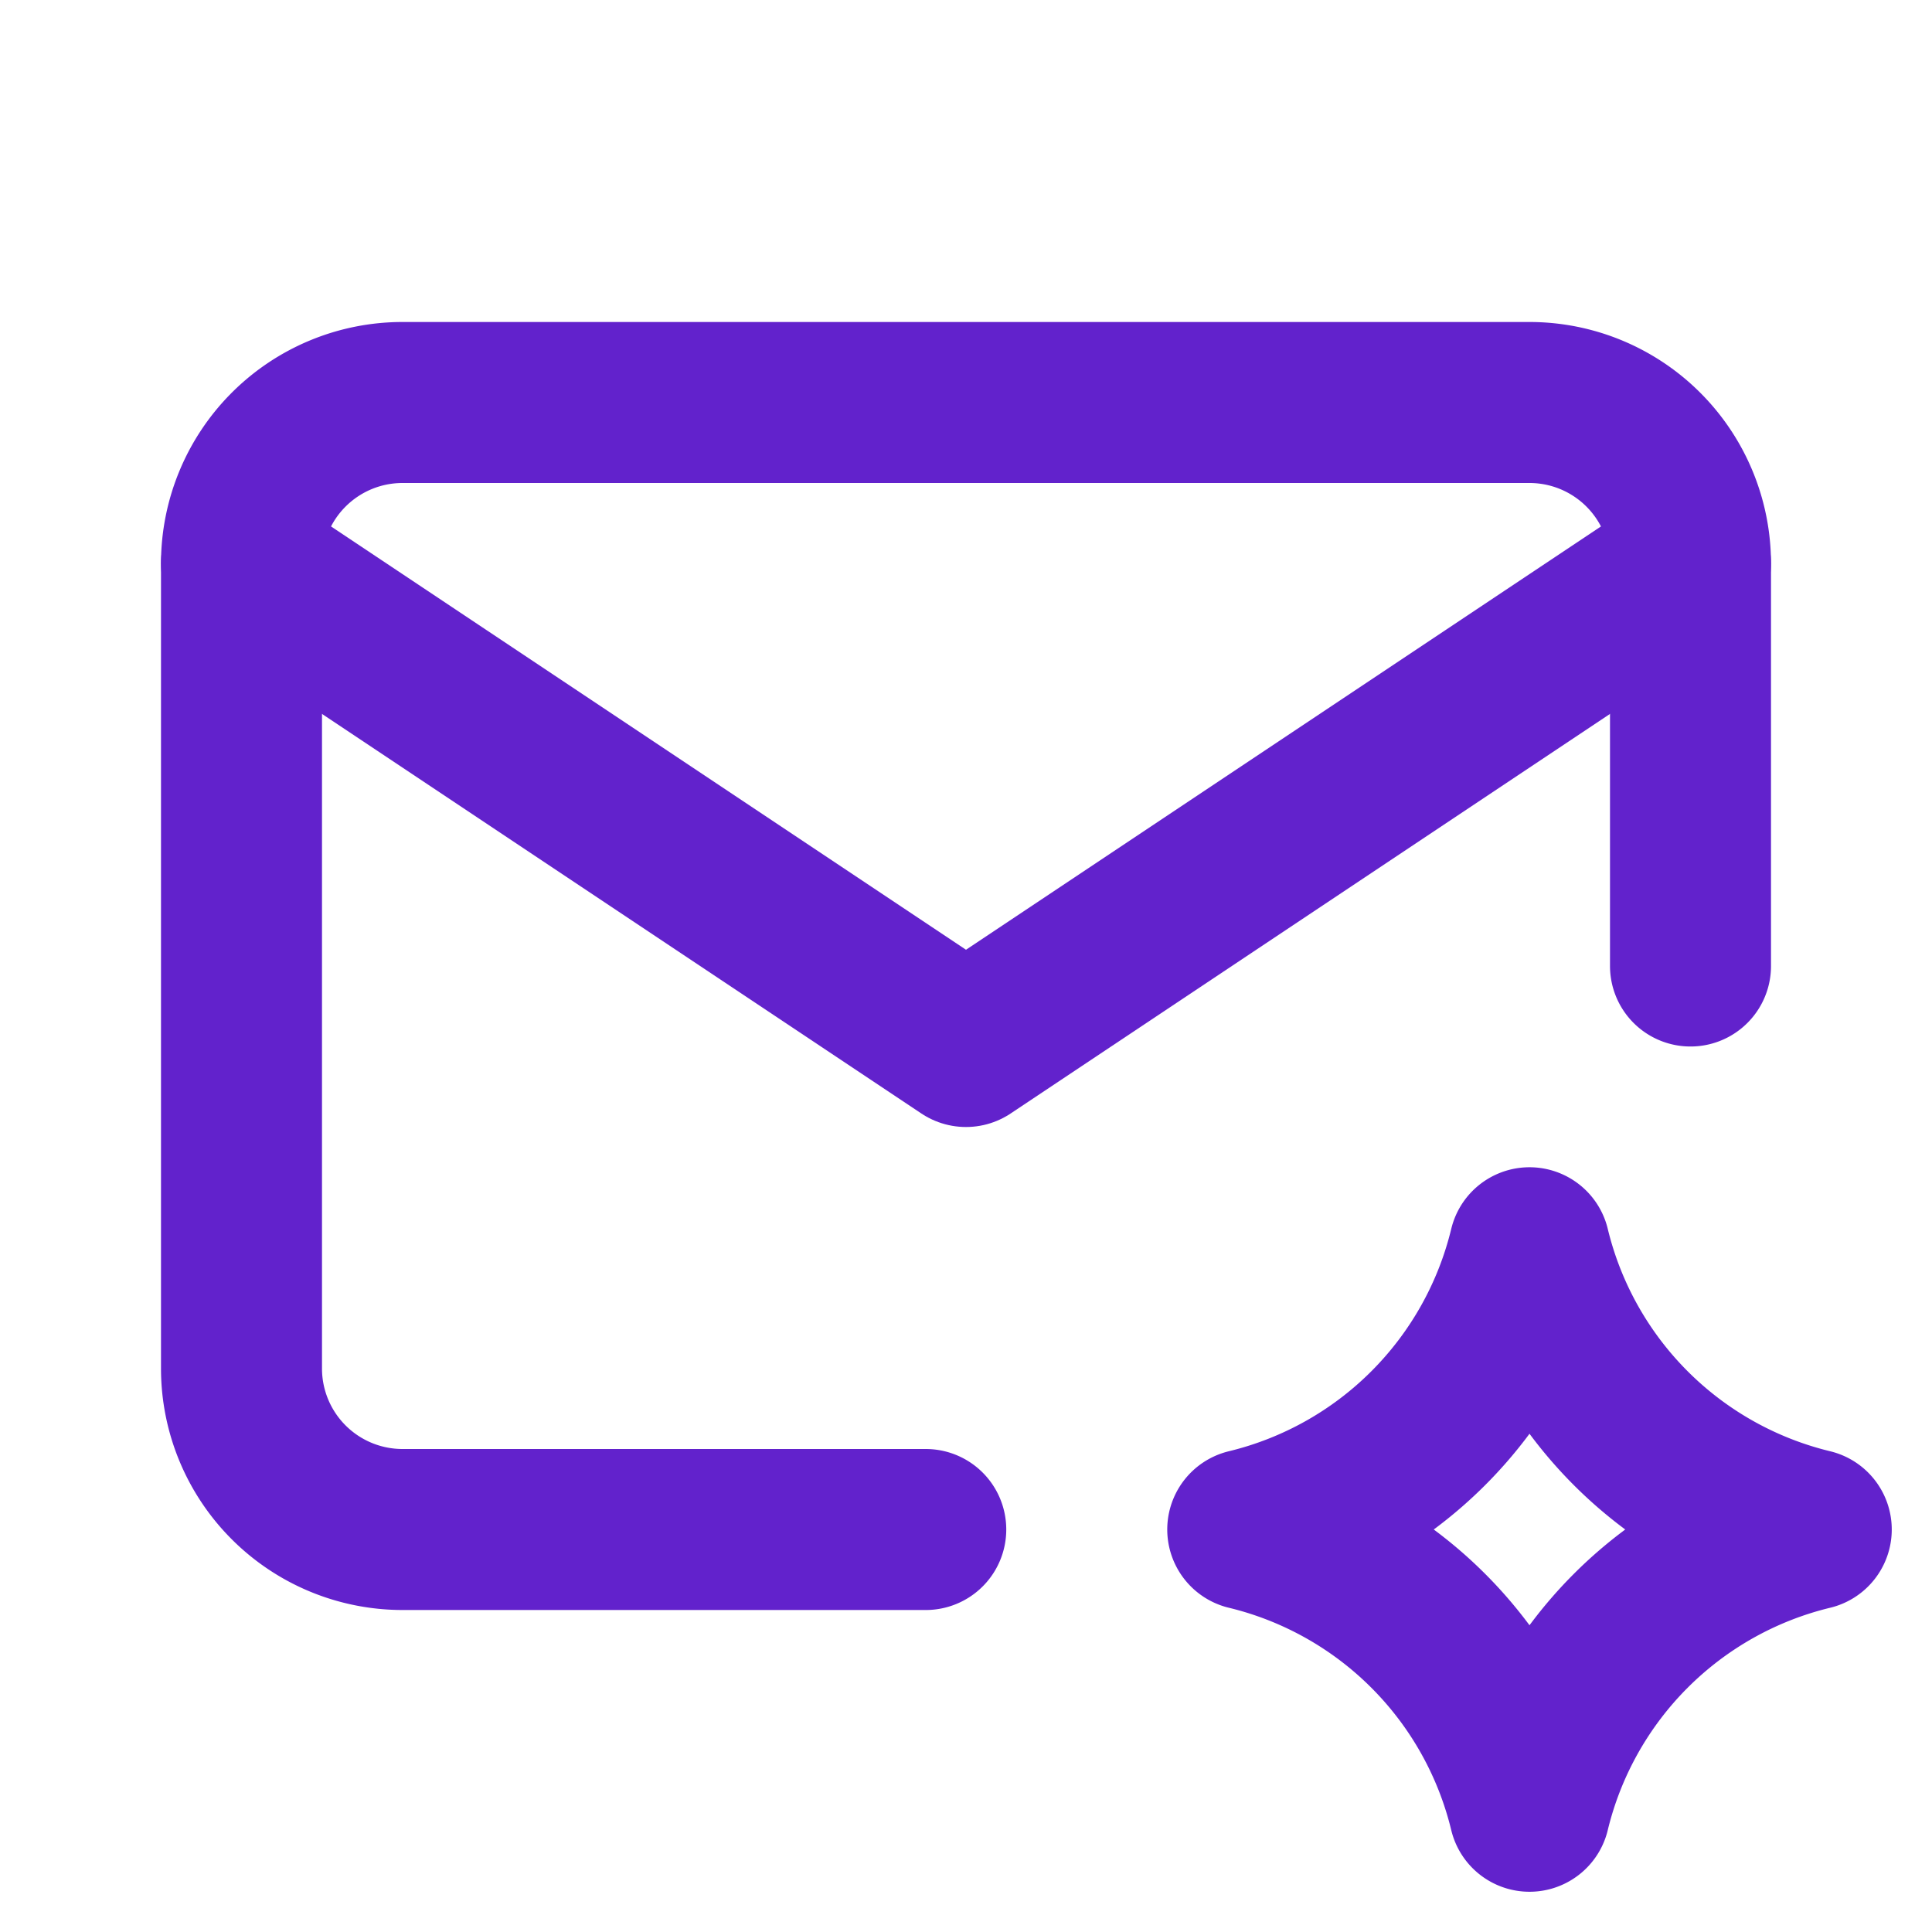
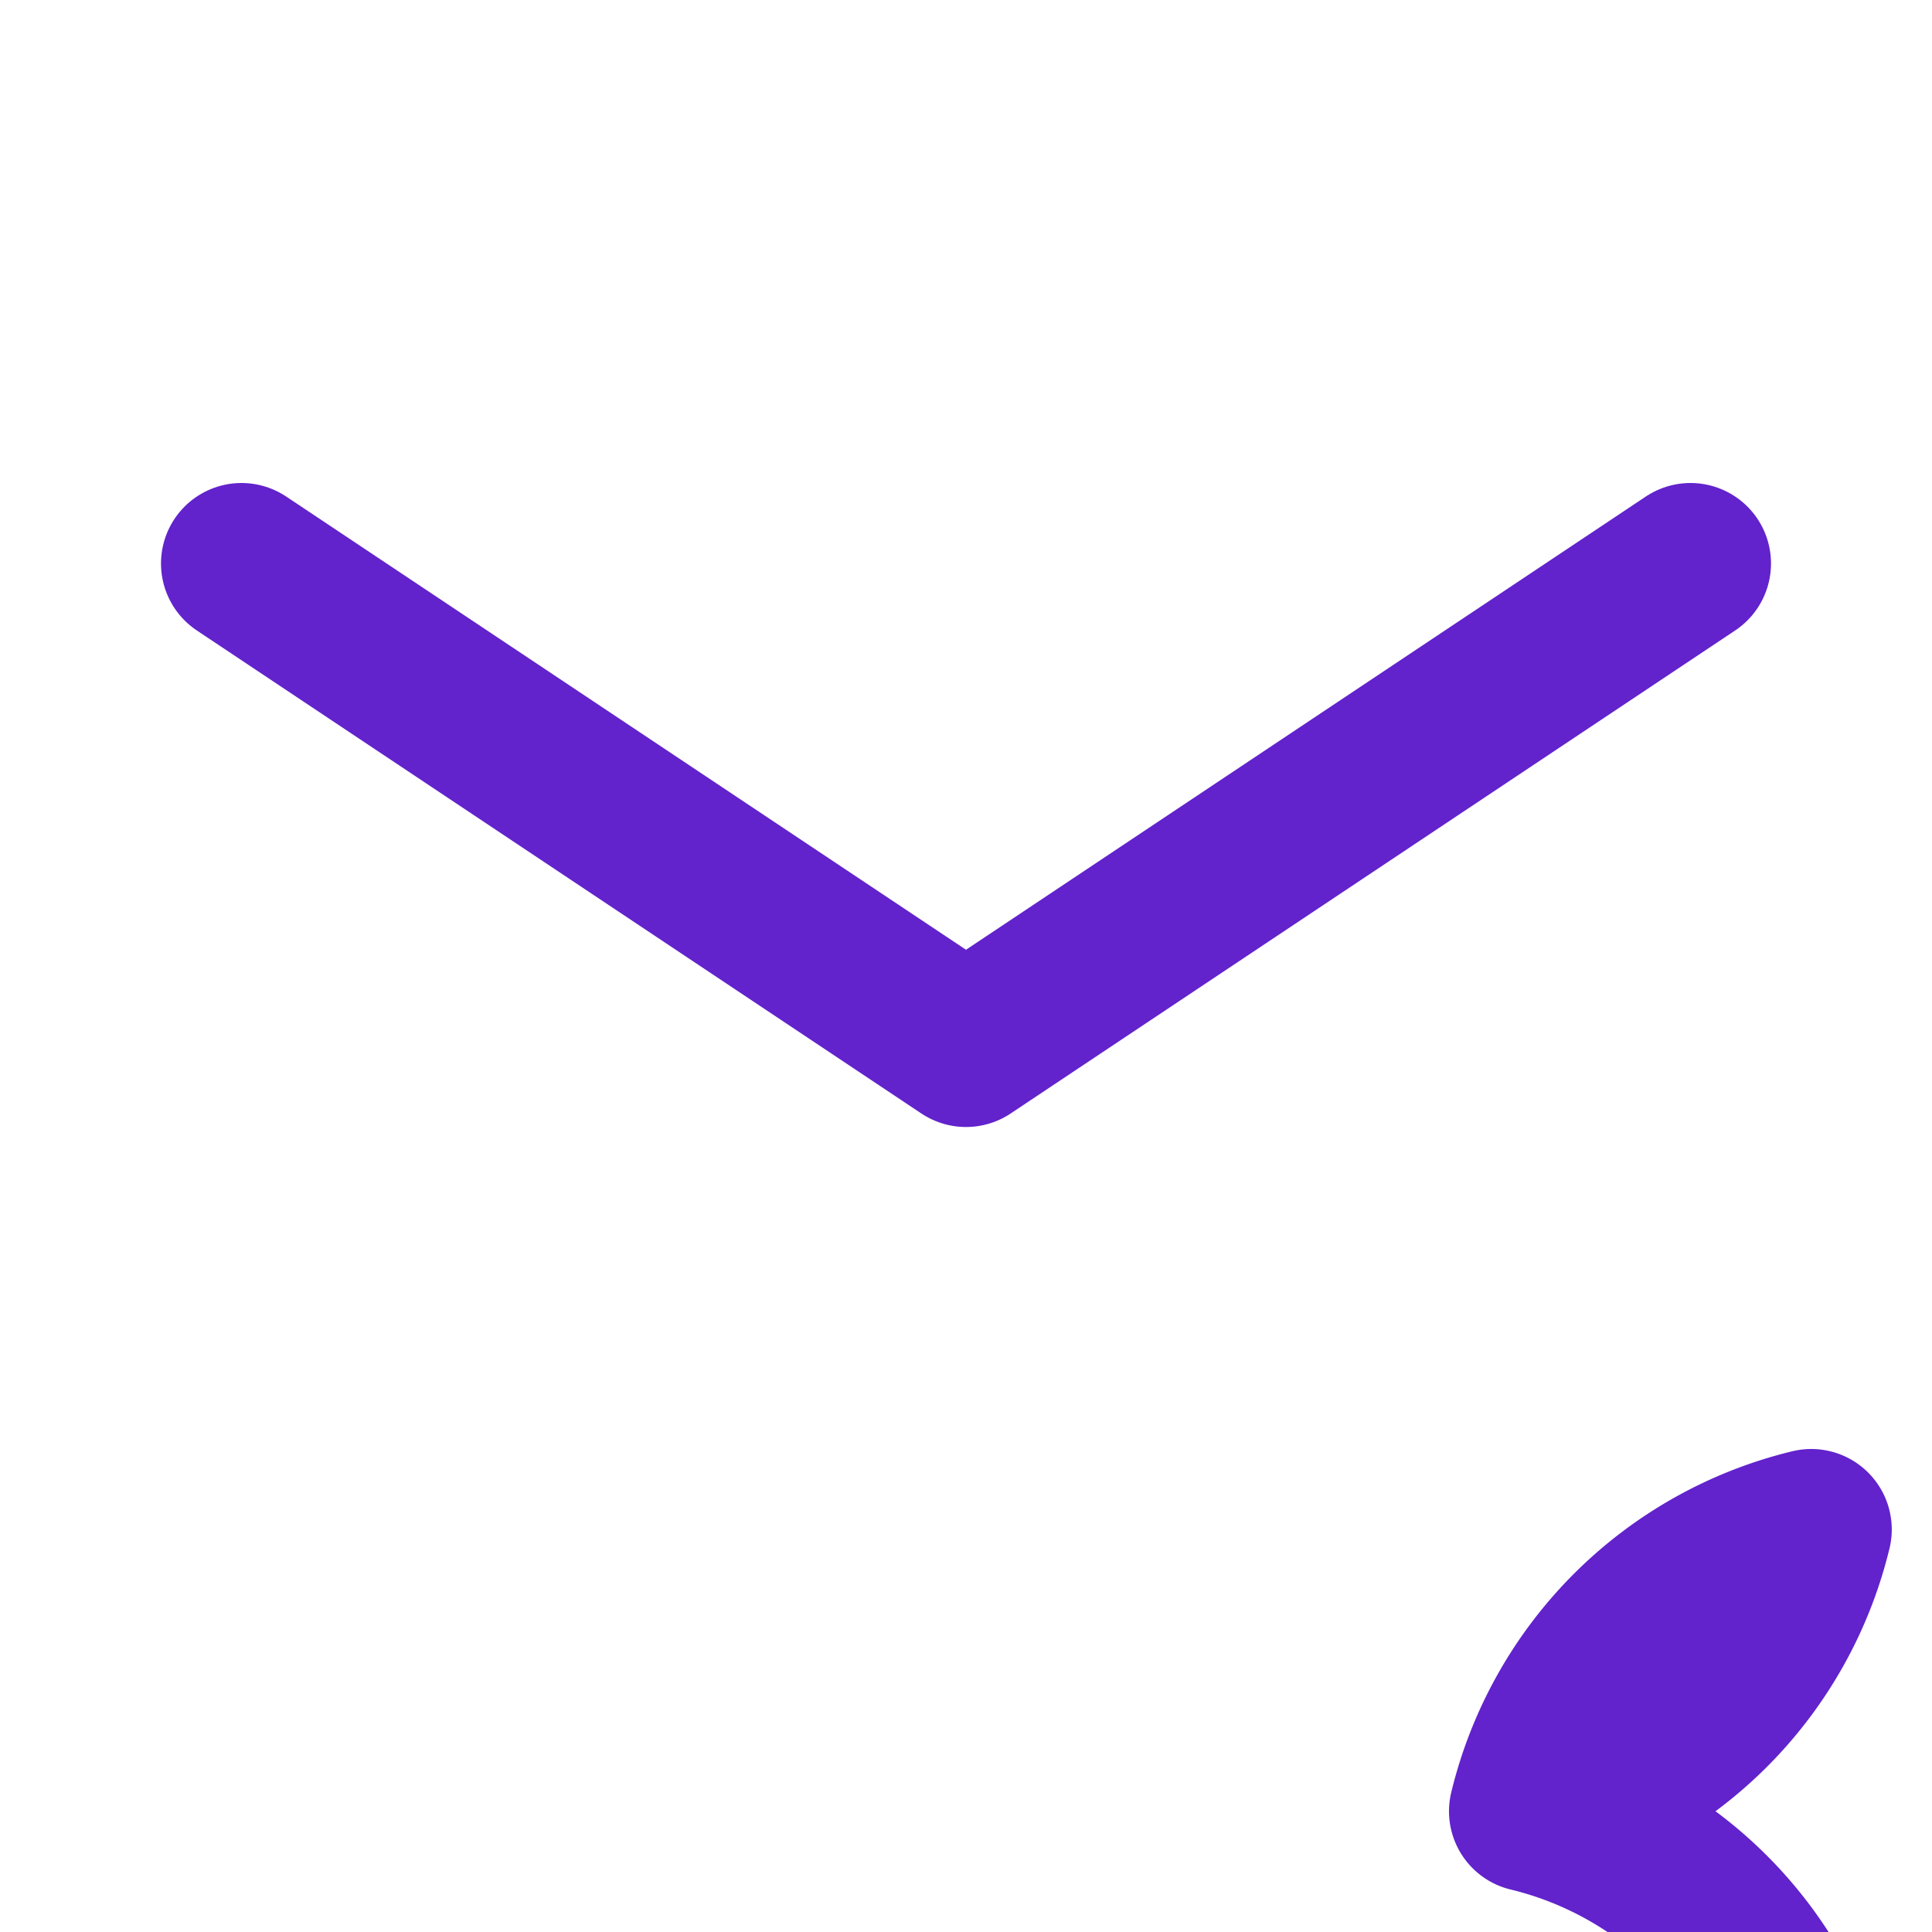
<svg xmlns="http://www.w3.org/2000/svg" width="24" height="24" viewBox="0 0 24 24" fill="none" stroke="#6222cc" stroke-width="2" stroke-linecap="round" stroke-linejoin="round" class="icon icon-tabler icons-tabler-outline icon-tabler-mail-spark">
  <path stroke="none" d="M0 0h24v24H0z" fill="none" />
-   <path d="M19 22.5a4.75 4.75 0 0 1 3.5 -3.5a4.75 4.75 0 0 1 -3.5 -3.5a4.75 4.75 0 0 1 -3.5 3.5a4.75 4.75 0 0 1 3.5 3.5" />
-   <path d="M11.5 19h-6.5a2 2 0 0 1 -2 -2v-10a2 2 0 0 1 2 -2h14a2 2 0 0 1 2 2v5" />
+   <path d="M19 22.5a4.75 4.75 0 0 1 3.5 -3.5a4.75 4.75 0 0 1 -3.5 3.5a4.75 4.75 0 0 1 3.5 3.5" />
  <path d="M3 7l9 6l9 -6" />
</svg>